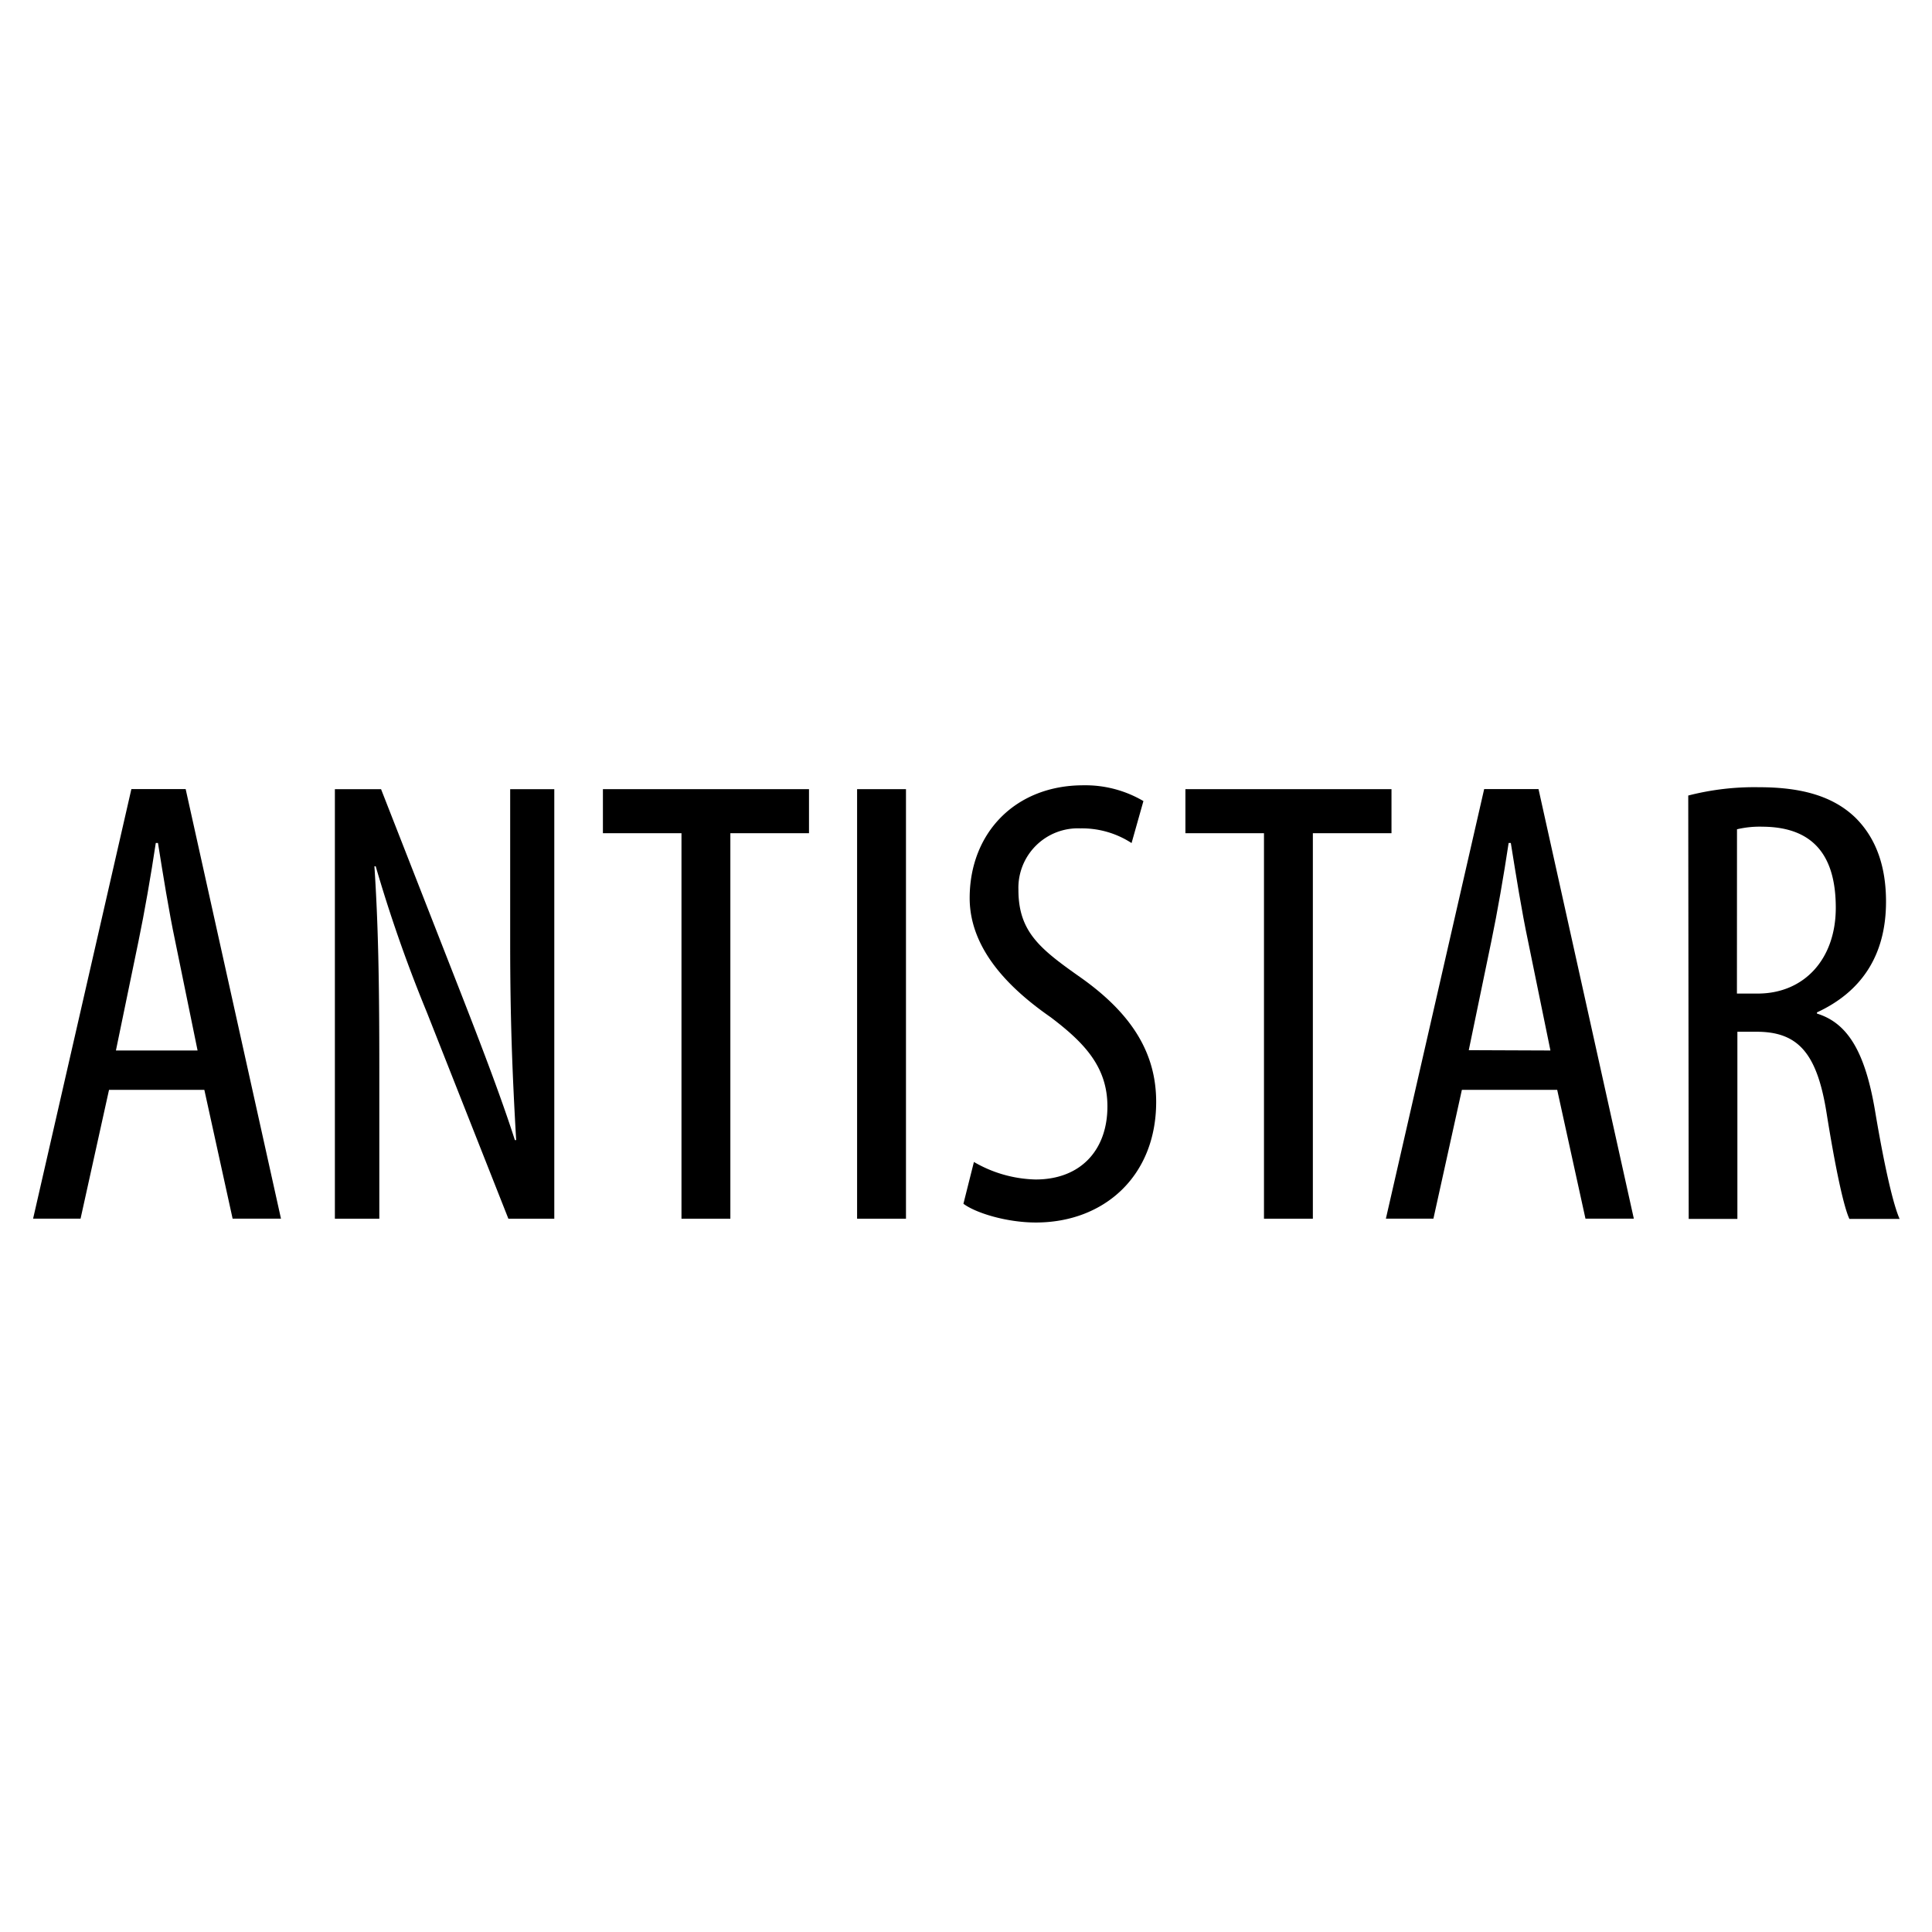
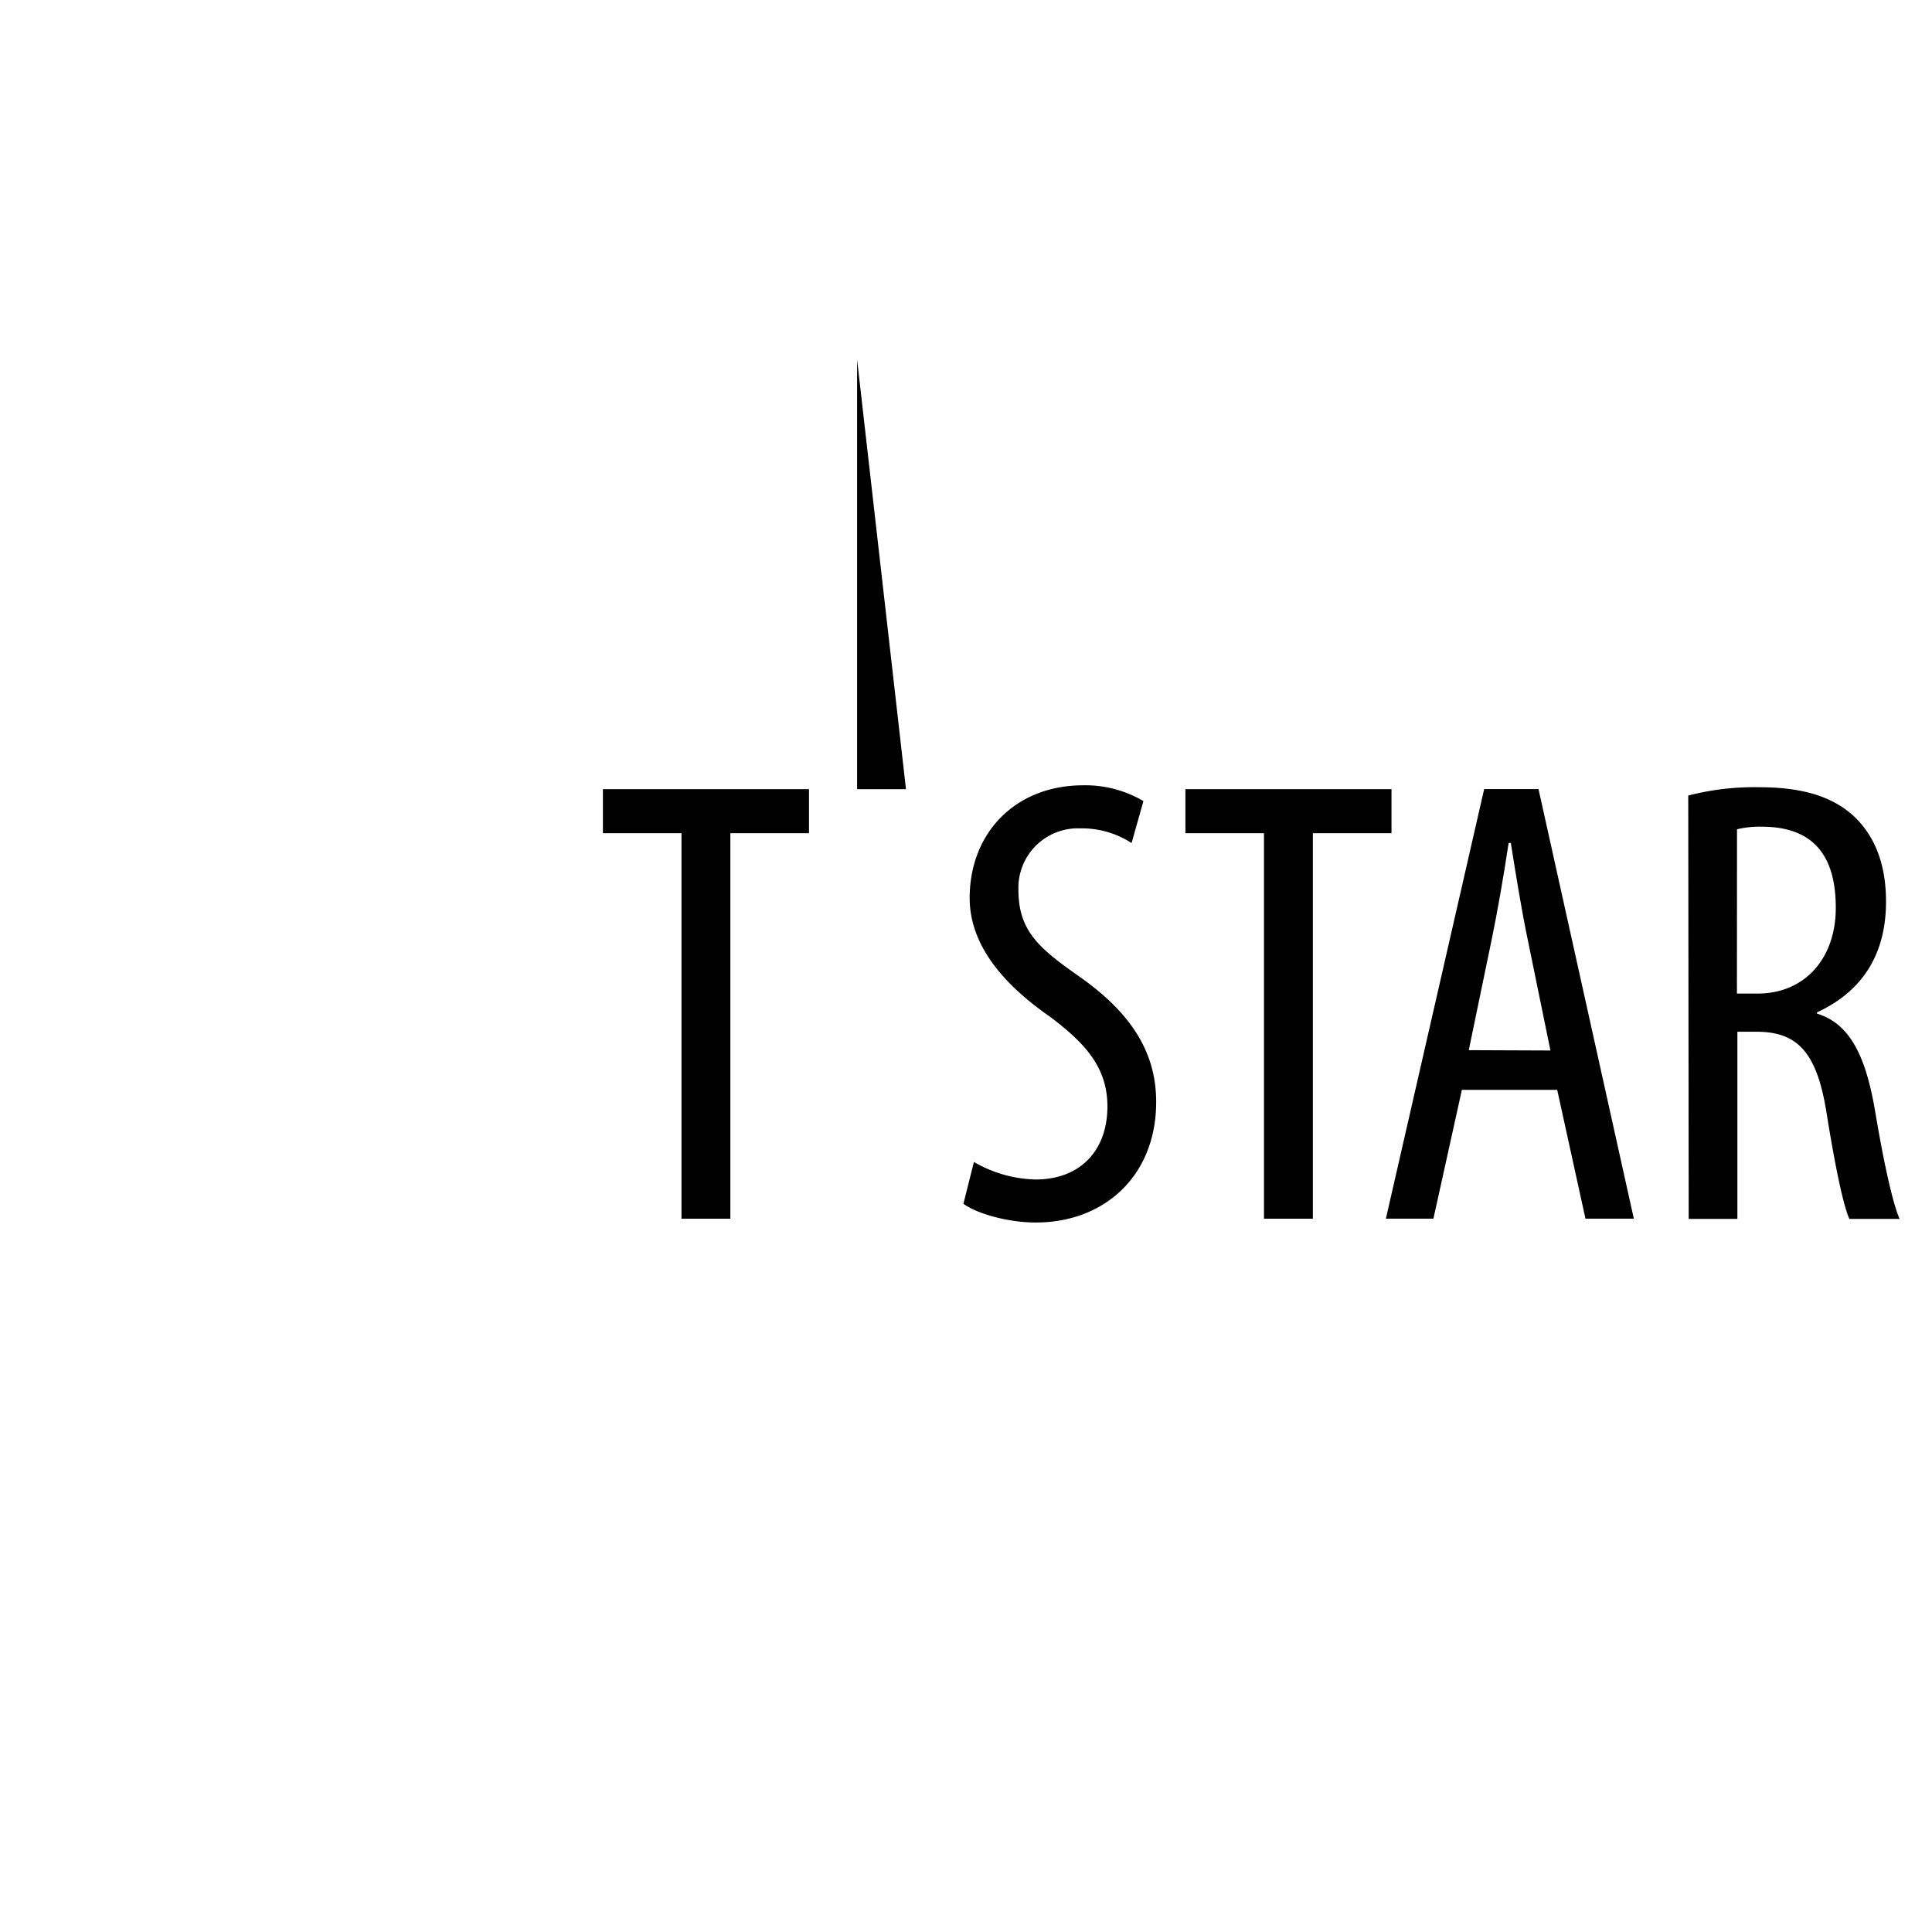
<svg xmlns="http://www.w3.org/2000/svg" id="Capa_1" data-name="Capa 1" viewBox="0 0 300 300">
  <defs>
    <style>.cls-1{opacity:0;}</style>
  </defs>
  <rect class="cls-1" width="300" height="300" />
-   <path d="M16.93,169.23l-4.42,20H5.14l15.26-66.7h8.43l14.8,66.7H36.12l-4.39-20Zm13.75-6.11-3.48-17c-1-4.73-1.87-10.23-2.67-15.22h-.34c-.76,5.06-1.75,10.75-2.69,15.28L18,163.12Z" />
-   <path d="M52,189.24v-66.7h7.17l12.24,31.28c2.79,7.16,6.23,16,8.54,23.21h.2c-.61-10.49-.93-19.1-.93-30.63V122.54h6.85v66.7H78.94L66.27,157.16a223,223,0,0,1-7.93-22.64h-.2c.58,8.92.76,17.37.76,31.61v23.11Z" />
  <path d="M105.82,129.38H93.62v-6.84h32v6.84H113.41v59.86h-7.59Z" />
-   <path d="M140.68,122.54v66.7h-7.59v-66.7Z" />
+   <path d="M140.68,122.54h-7.59v-66.7Z" />
  <path d="M151.23,180.43a19.9,19.9,0,0,0,9.58,2.72c7,0,11.15-4.58,11.15-11.34,0-6.16-3.6-9.91-8.82-13.86-5.25-3.66-12.57-9.88-12.57-18.5,0-10.08,7.06-17.51,17.65-17.51a17.78,17.78,0,0,1,9.33,2.45l-1.84,6.52a14.11,14.11,0,0,0-7.94-2.28,9.24,9.24,0,0,0-9.63,9.55c0,6.6,3.46,9.24,9.81,13.71,8,5.7,11.58,11.82,11.58,19.21,0,11.53-8.09,18.73-18.68,18.73-4.57,0-9.36-1.49-11.25-2.91Z" />
  <path d="M196.27,129.38h-12.2v-6.84h32v6.84H203.86v59.86h-7.59Z" />
  <path d="M227,169.23l-4.42,20h-7.38l15.26-66.7h8.44l14.8,66.7h-7.51l-4.39-20Zm13.75-6.11-3.48-17c-1-4.73-1.87-10.23-2.67-15.22h-.34c-.76,5.06-1.75,10.75-2.69,15.28l-3.5,16.89Z" />
  <path d="M262.15,123.53a41.12,41.12,0,0,1,11-1.29c6.56,0,11.51,1.37,15,4.77,3.31,3.31,4.71,7.76,4.71,13,0,8.53-4,14.09-10.72,17.19v.19c4.91,1.5,7.5,6.22,9,15,1.53,9.13,2.89,14.79,3.83,16.88h-7.8c-.93-2-2.24-8.29-3.55-16.5-1.47-9.16-4.36-12.56-10.84-12.56h-3v29.06h-7.56Zm7.56,30.75h3.22c7.23,0,12.13-5.36,12.13-13.32,0-7.69-3.13-12.53-11.34-12.59a15.35,15.35,0,0,0-4,.4Z" />
</svg>